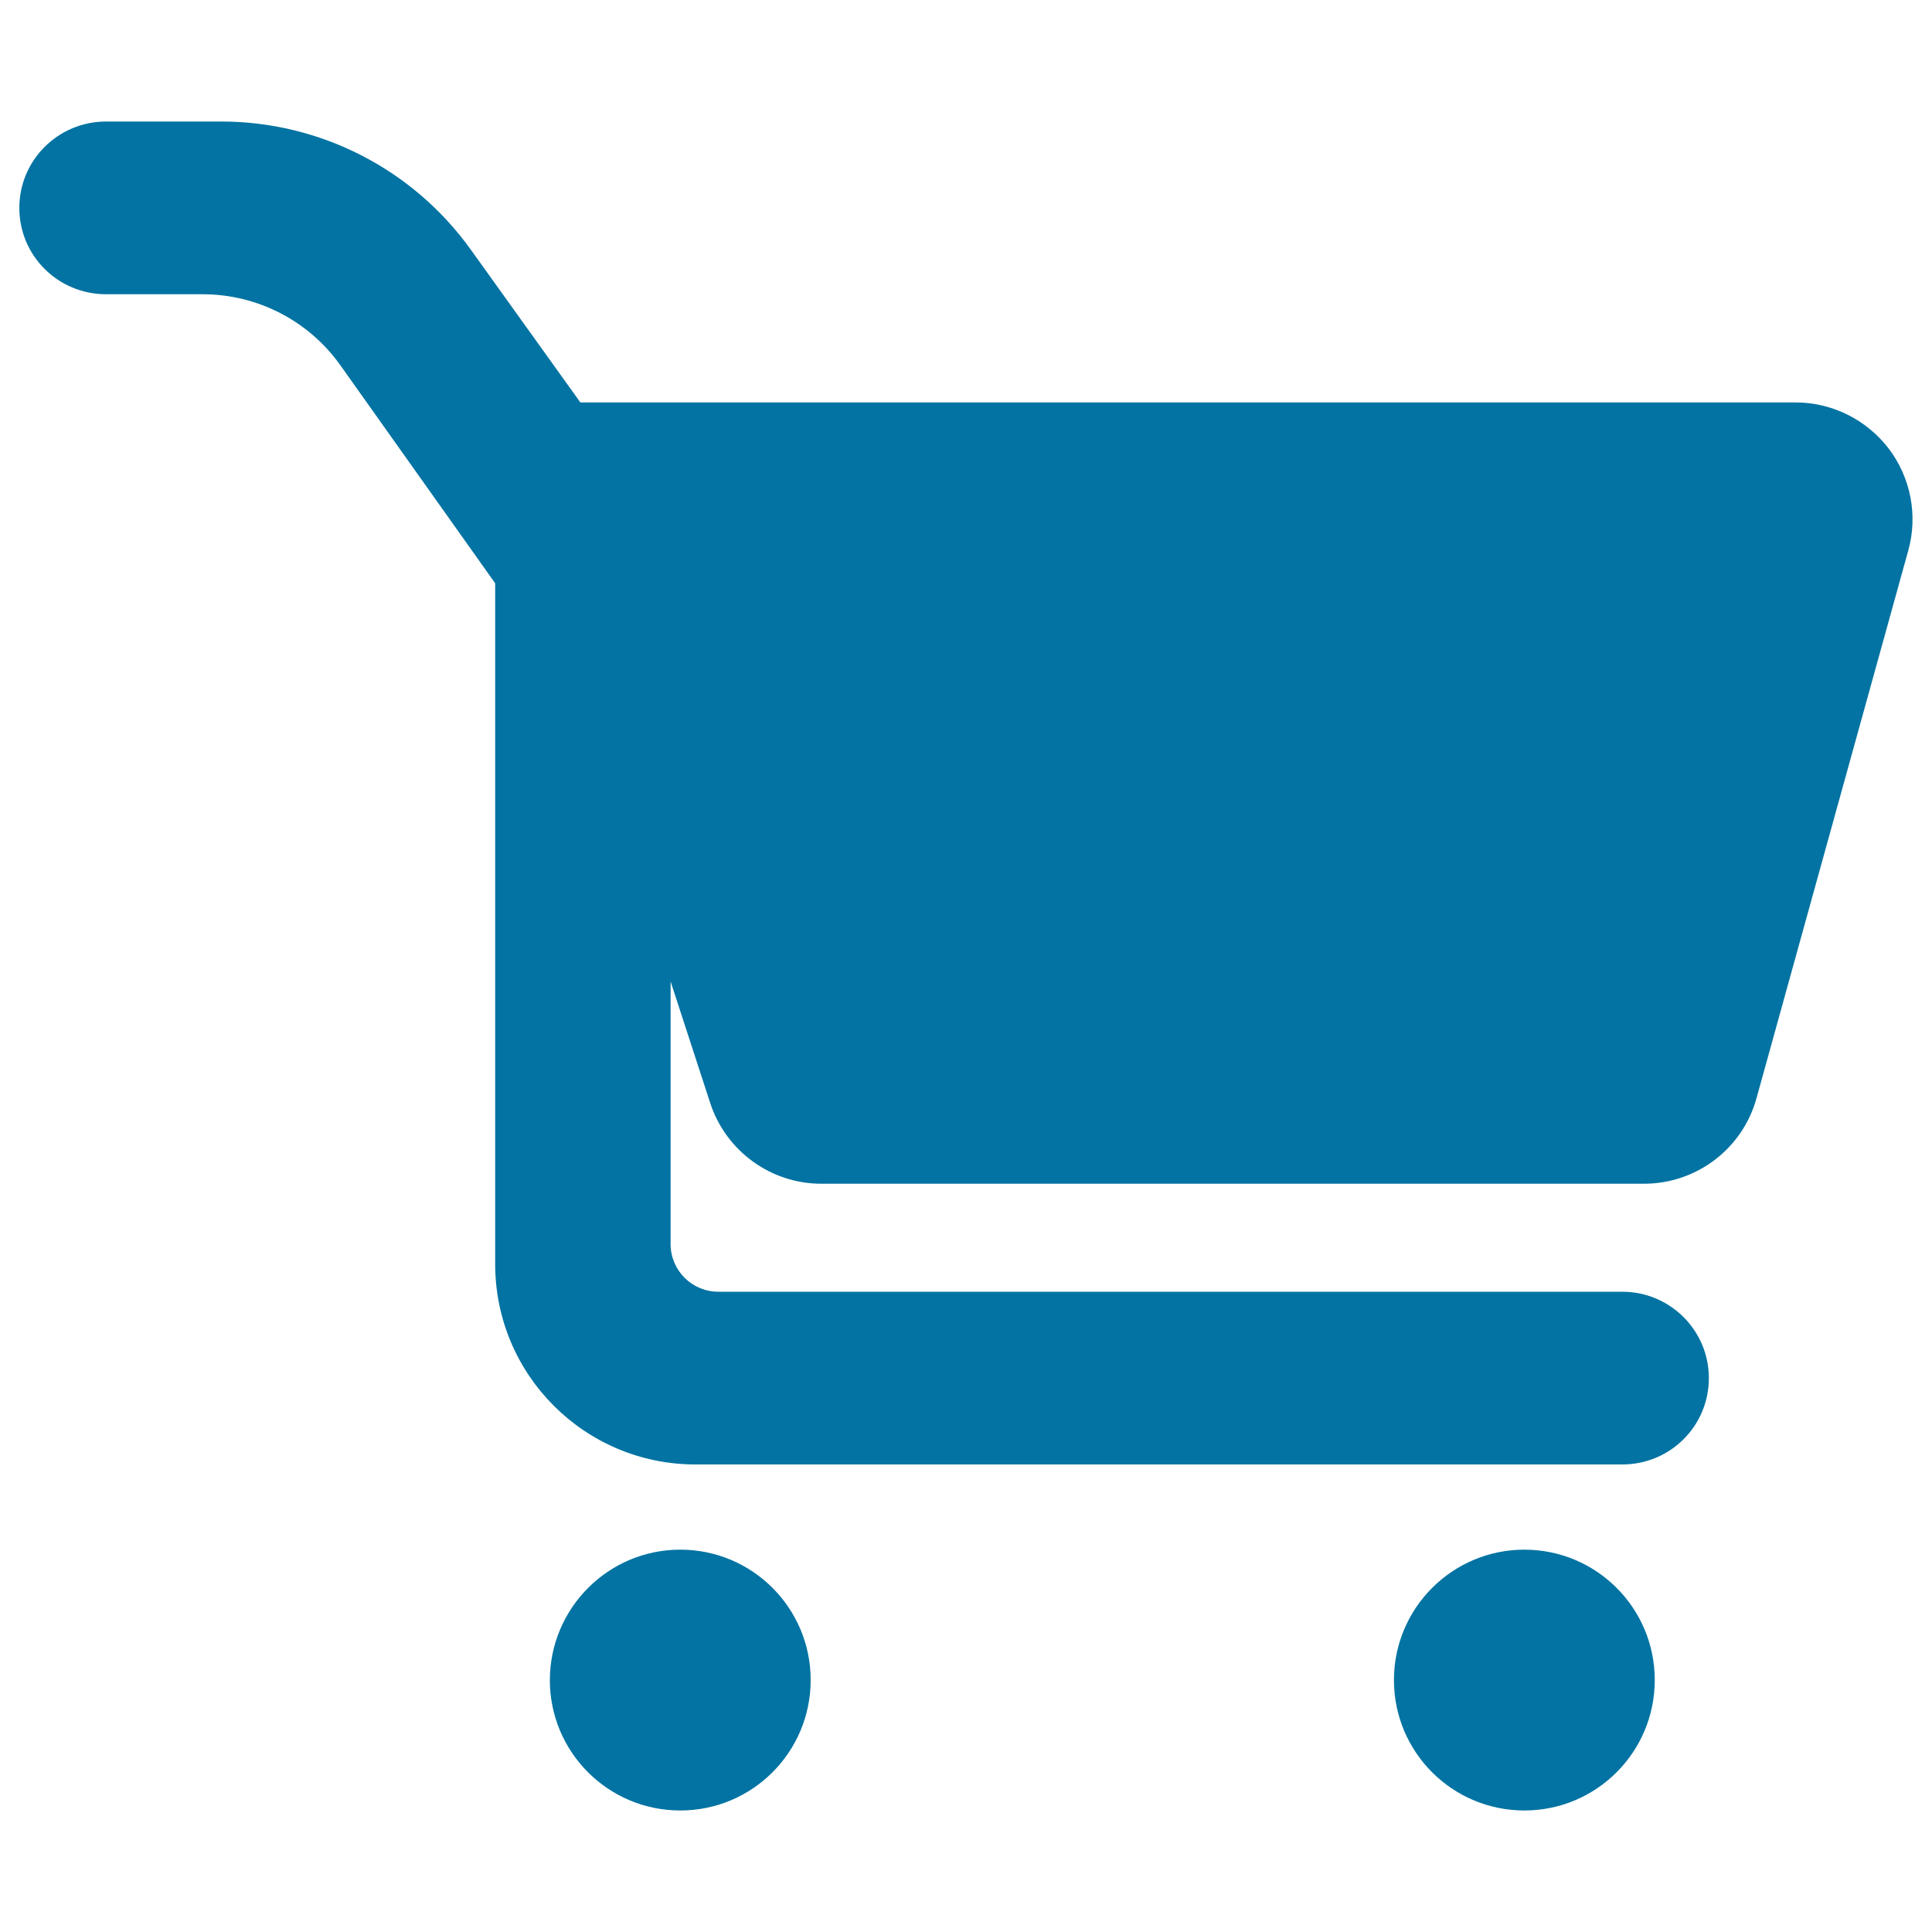
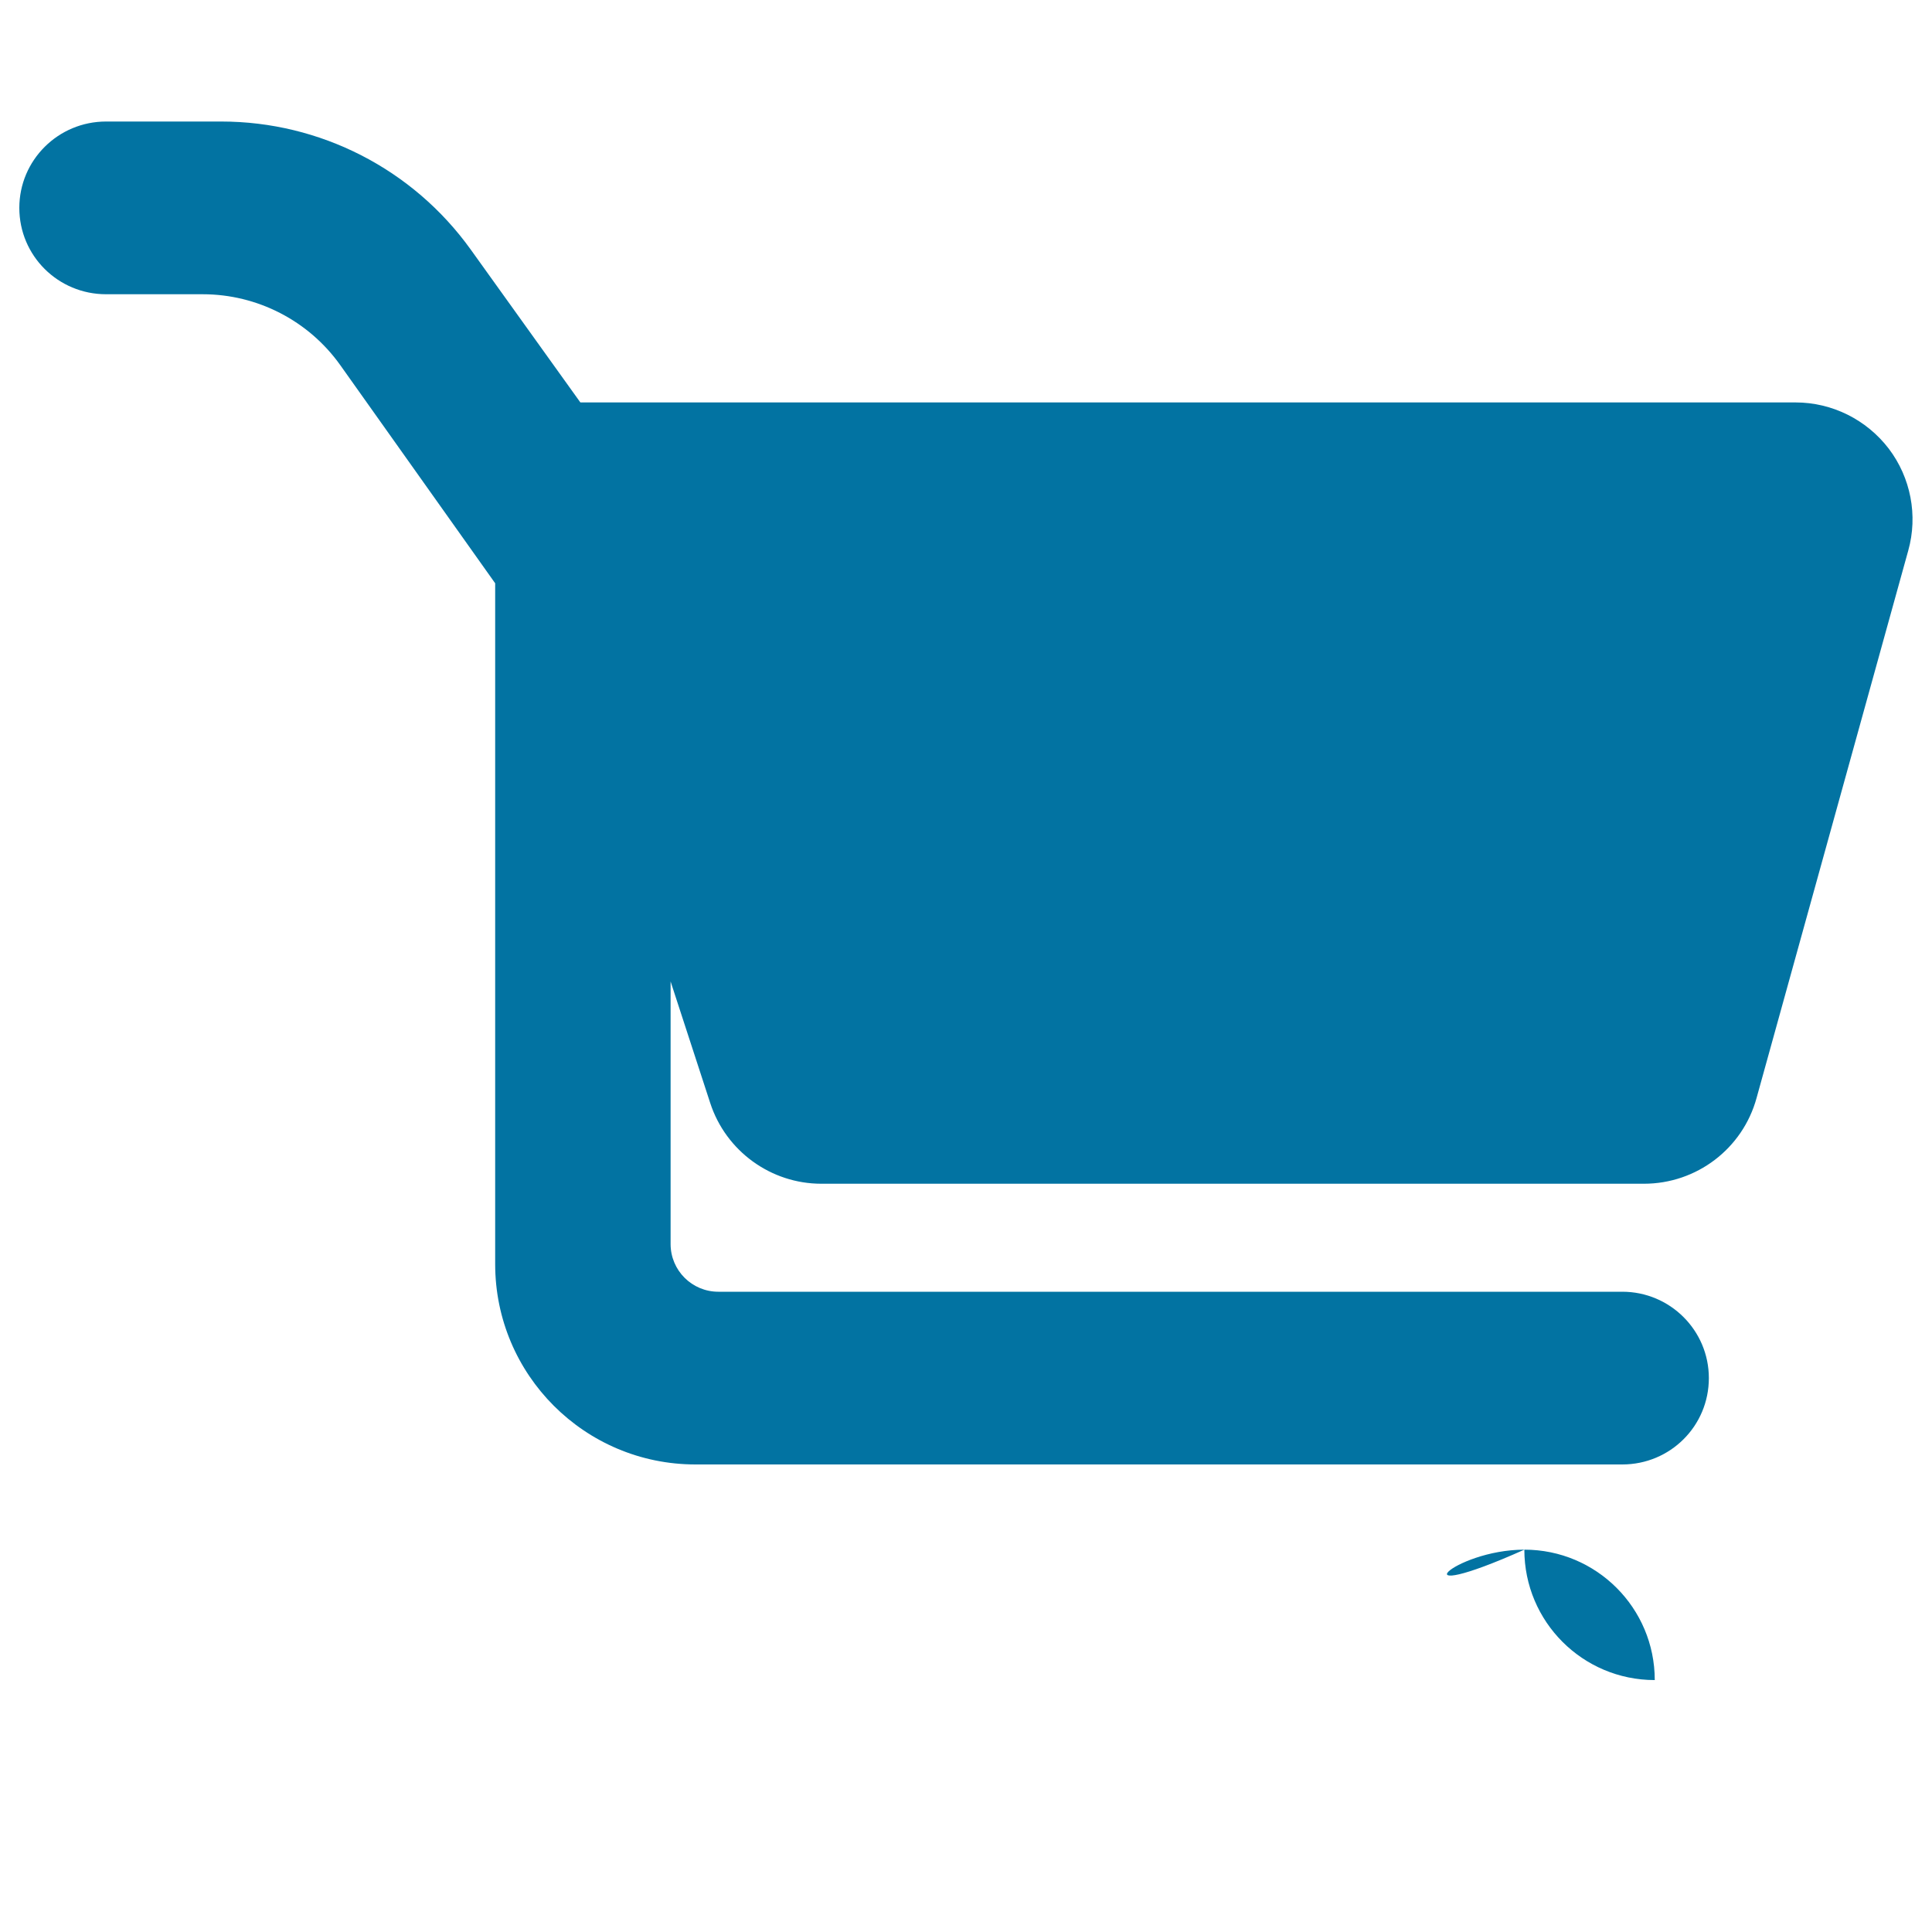
<svg xmlns="http://www.w3.org/2000/svg" viewBox="0 0 1000 1000" style="fill:#0273a2">
  <title>Supermarket Cart Silhouette SVG icon</title>
  <g>
    <g>
      <path d="M367.6,570.9c8.1,24.9,31.4,41.8,57.5,41.8h425.8c27.2,0,51.1-18.1,58.3-44.4l78.5-283.3c5.1-18.2,1.3-37.8-10.1-52.8c-11.5-15-29.3-23.9-48.2-23.9H300.4l-56.8-79.2c-29.9-41.6-77.9-66.2-129.1-66.2H54.9C30.1,62.9,10,82.9,10,107.6c0,24.8,20.1,44.7,44.9,44.7h50c28.3,0,54.9,13.7,71.3,36.8l80.1,112.8v352.4c0,57.3,46.4,103.7,103.7,103.7h479.7c24.8,0,44.8-19.9,44.8-44.7c0-24.7-20.1-44.7-44.8-44.7H371.8c-13.6,0-24.7-11-24.7-24.7V508L367.6,570.9z" />
-       <path d="M352.1,802.1c37.3,0,67.5,30.2,67.5,67.5c0,37.3-30.2,67.5-67.5,67.5c-37.3,0-67.5-30.2-67.5-67.5C284.7,832.3,314.9,802.1,352.1,802.1z" />
-       <path d="M789,802.1c37.3,0,67.5,30.2,67.5,67.5c0,37.3-30.2,67.5-67.5,67.5c-37.3,0-67.5-30.2-67.5-67.5C721.5,832.3,751.8,802.1,789,802.1z" />
+       <path d="M789,802.1c37.3,0,67.5,30.2,67.5,67.5c-37.3,0-67.5-30.2-67.5-67.5C721.5,832.3,751.8,802.1,789,802.1z" />
    </g>
  </g>
</svg>